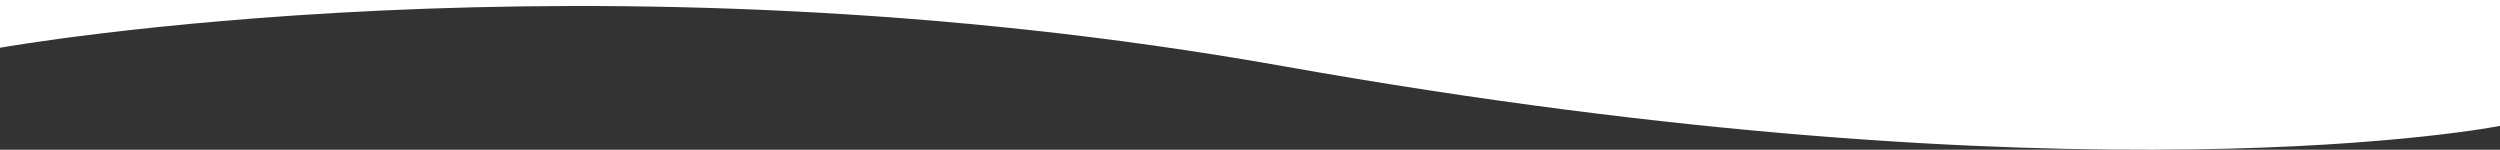
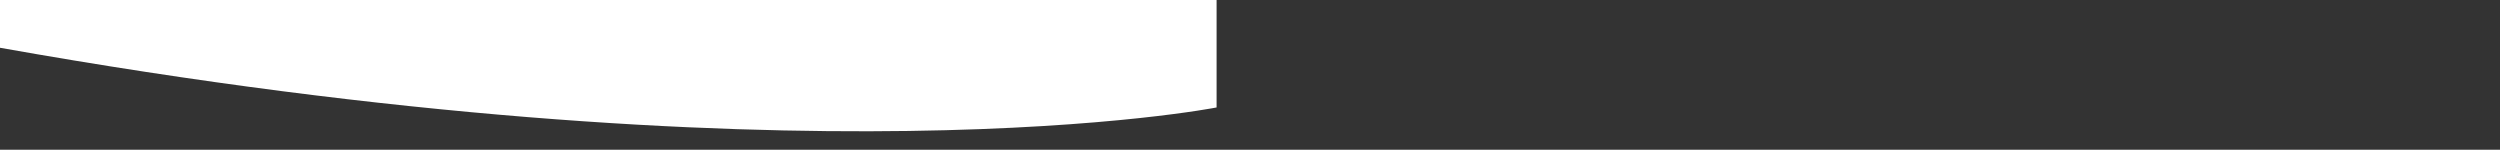
<svg xmlns="http://www.w3.org/2000/svg" id="a" width="1920" height="115" viewBox="0 0 1920 115">
  <rect x="0" y="0" width="1920" height="115" fill="#333333" stroke="none" />
  <defs>
    <style>.c{fill:#fff;}</style>
  </defs>
-   <path id="b" class="c" d="m0,36.68s451.14-80.85,985.66,14.17c614.7,109.27,934.34,45.84,934.34,45.84V-465.78H0V36.68Z" />
+   <path id="b" class="c" d="m0,36.68c614.7,109.27,934.34,45.84,934.34,45.84V-465.78H0V36.68Z" />
</svg>